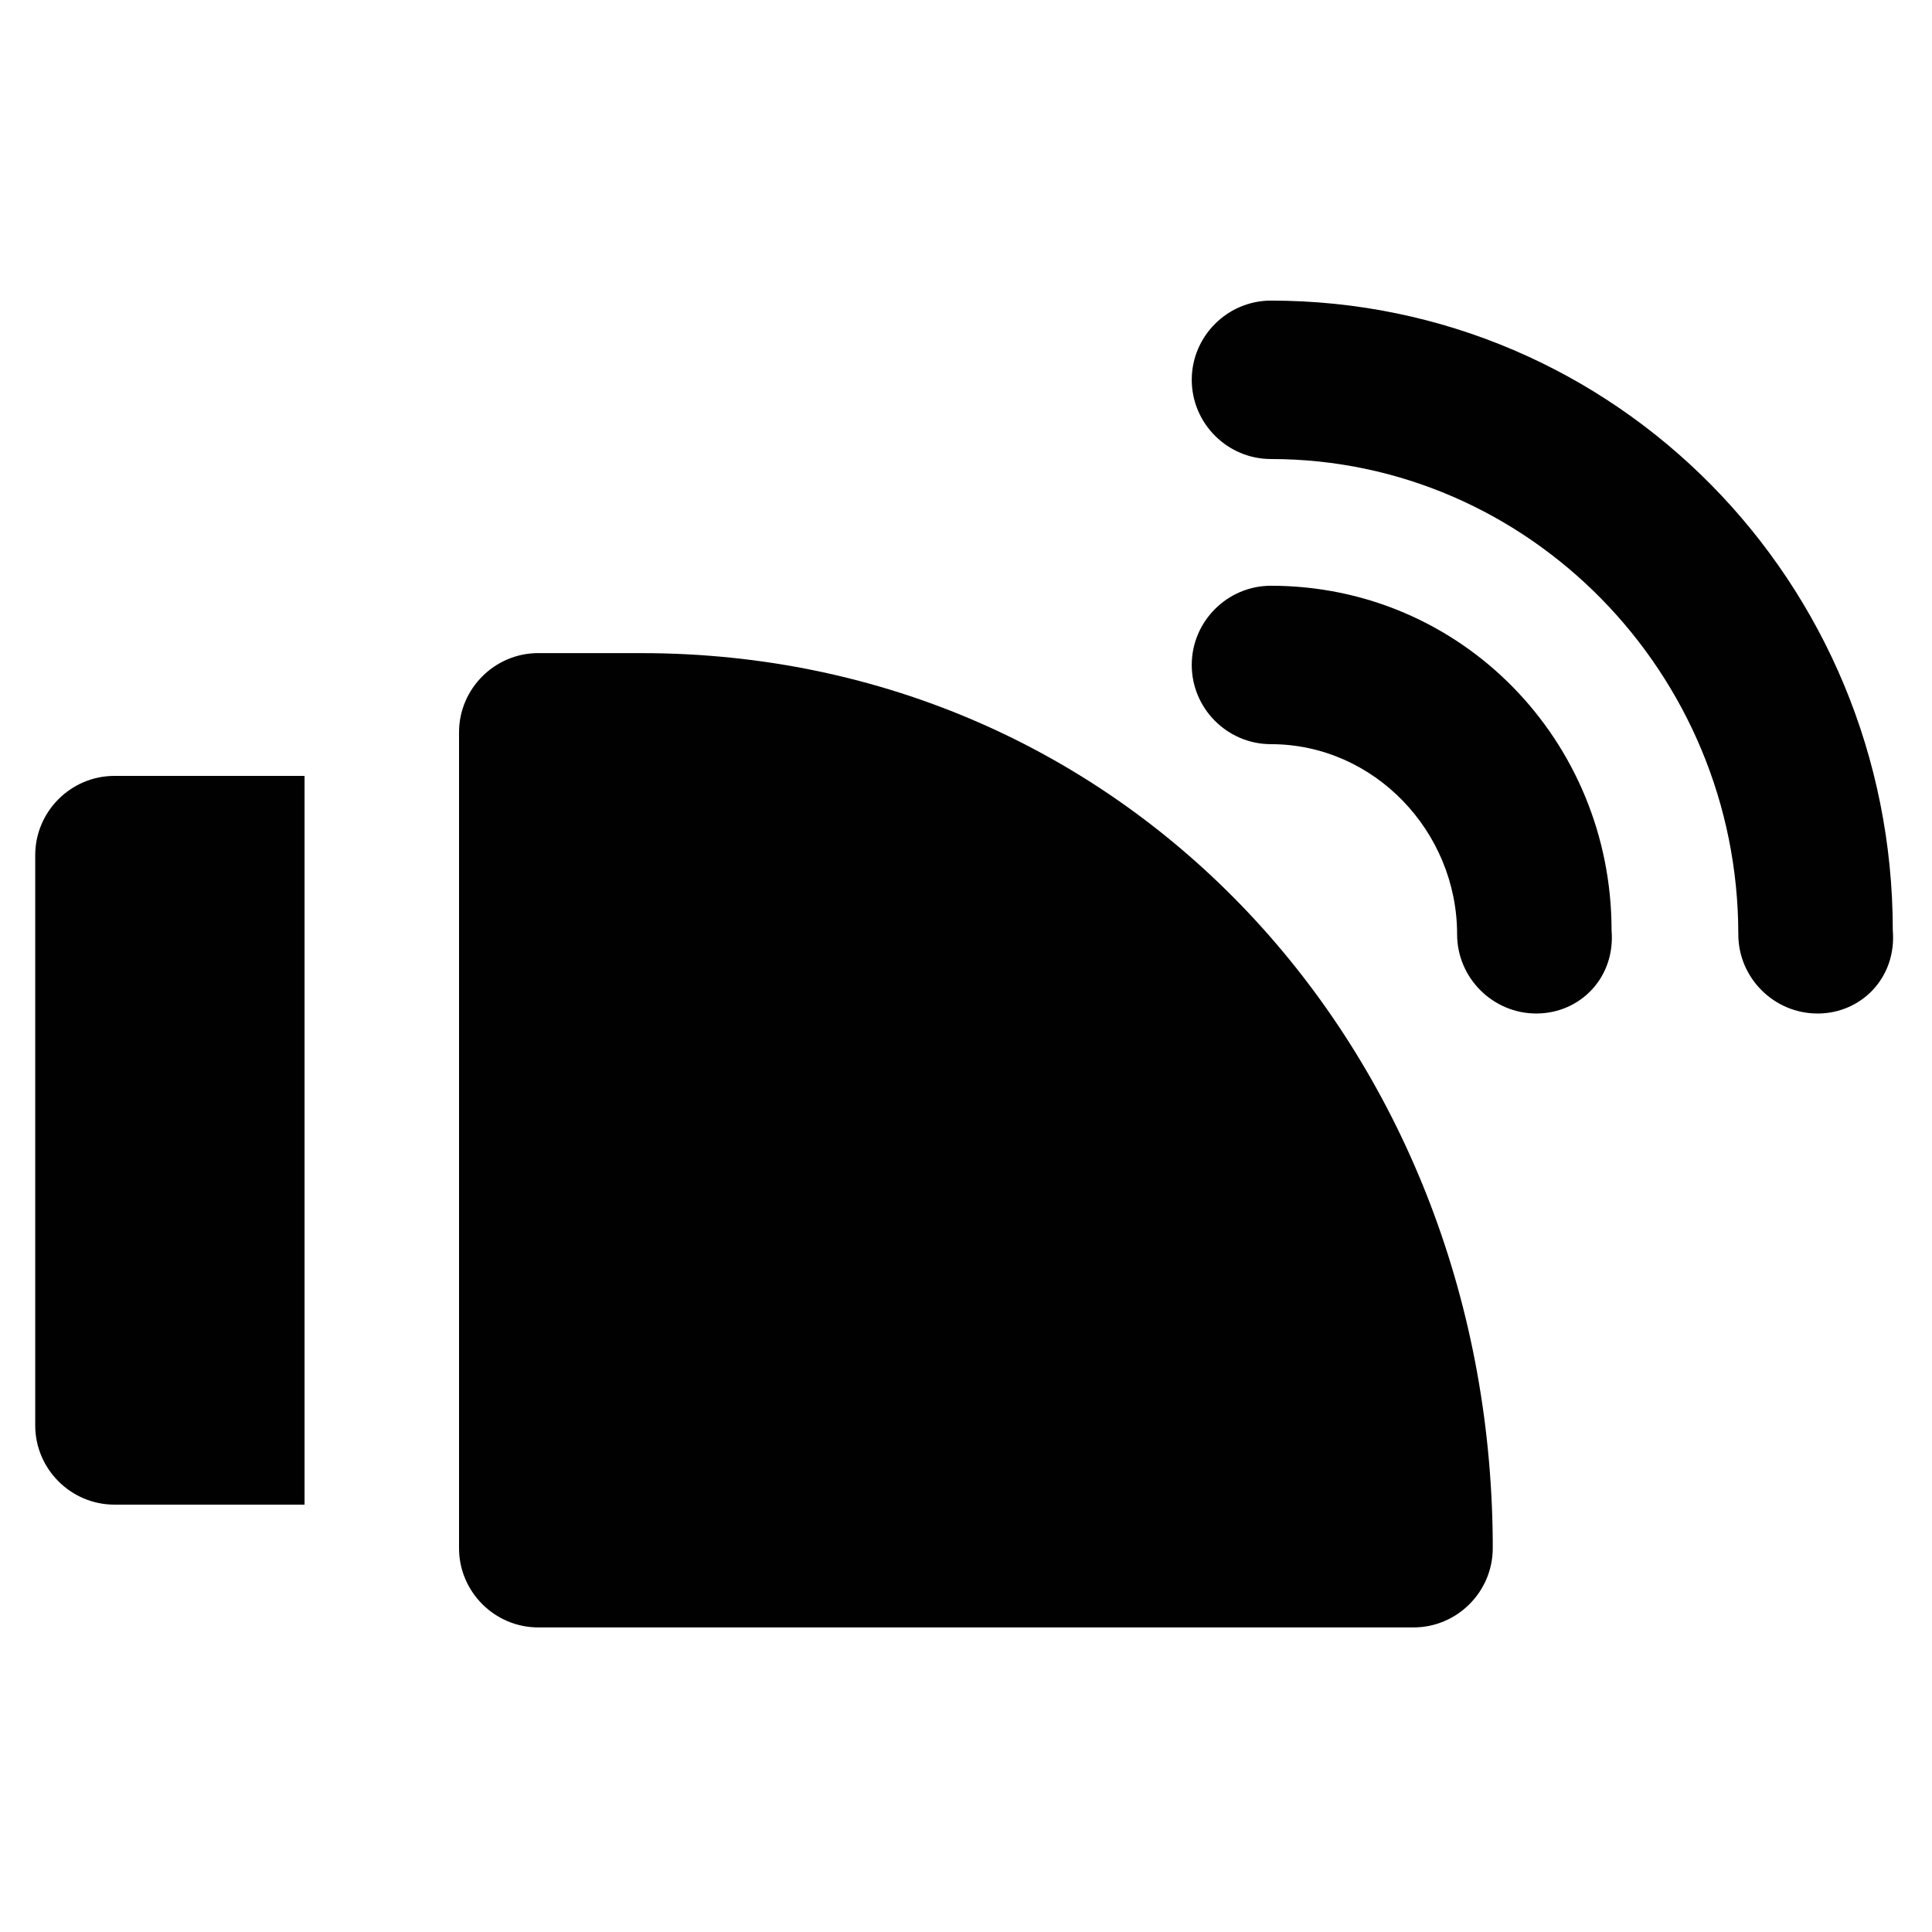
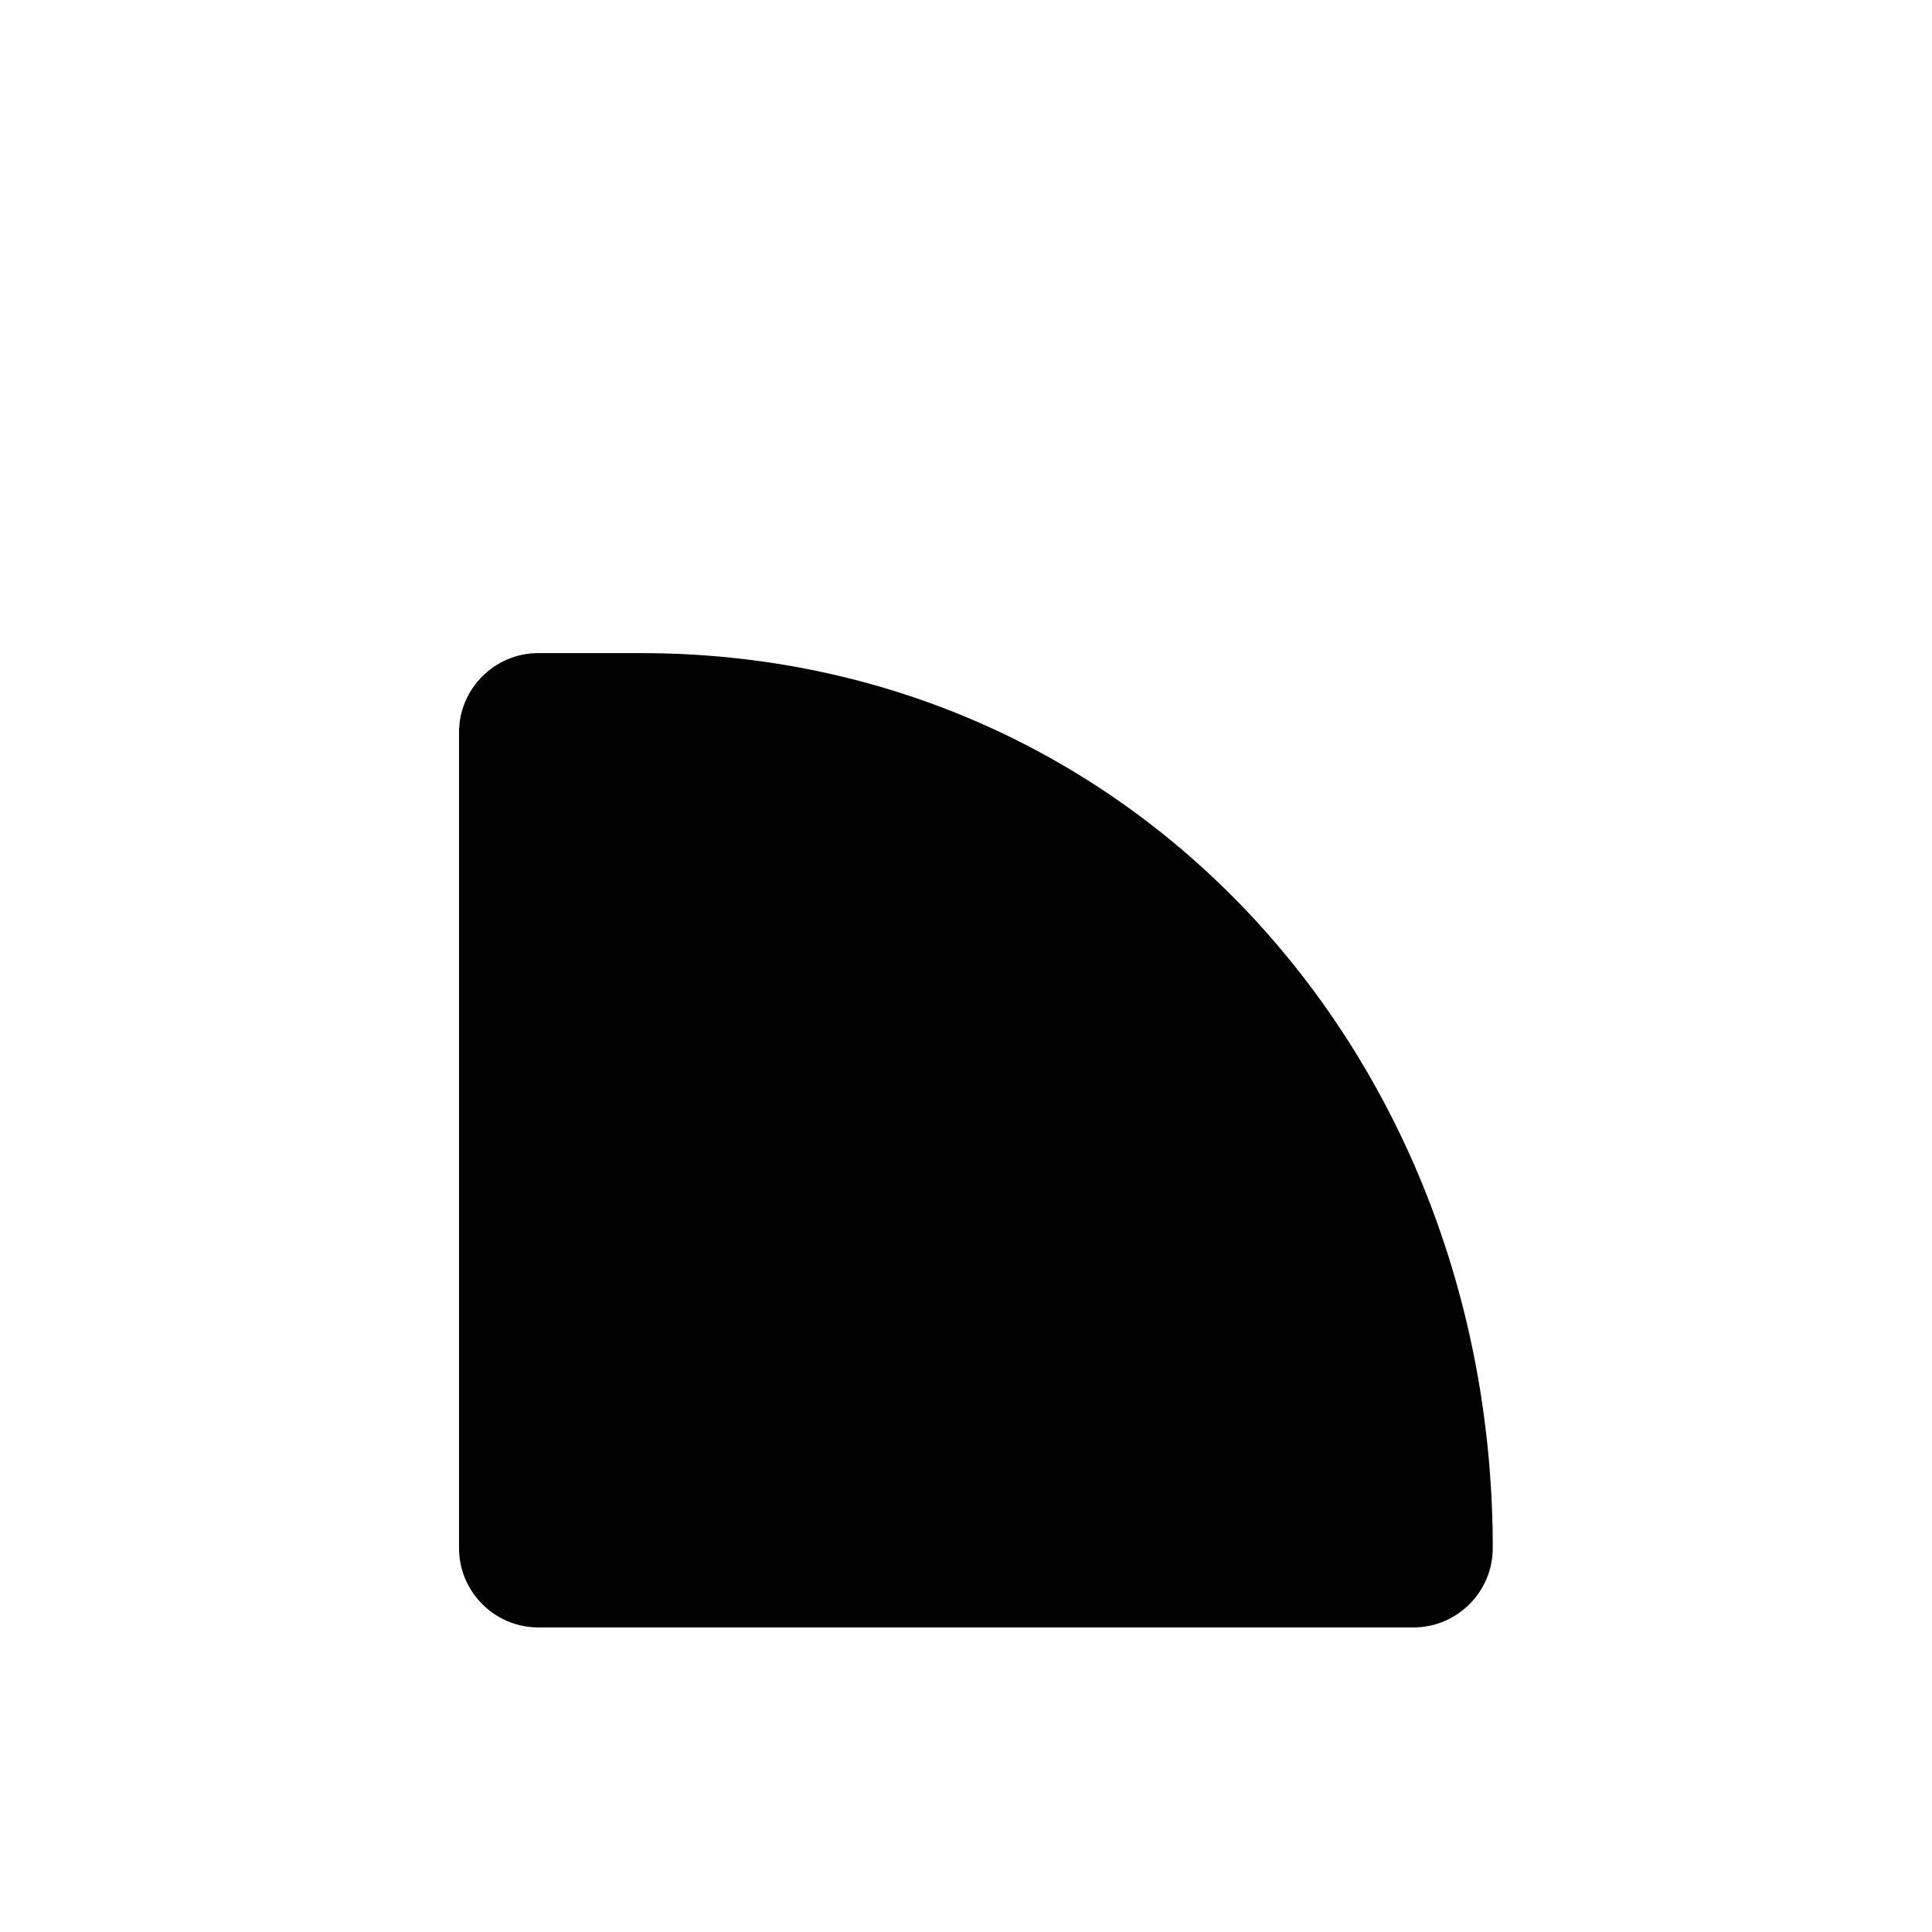
<svg xmlns="http://www.w3.org/2000/svg" width="800px" height="800px" version="1.1" viewBox="144 144 512 512">
  <g fill="#010101">
    <path d="m313.93 317.08h-27.289c-11.547 0-20.992 9.445-20.992 20.992v216.22c0 11.547 9.445 20.992 20.992 20.992h231.96c11.547 0 20.992-9.445 20.992-20.992v-2.098c-1.047-130.15-96.562-235.11-225.66-235.11z" />
-     <path d="m625.66 412.59c-11.547 0-20.992-9.445-20.992-20.992 0-69.273-55.629-125.95-123.85-125.95-11.547 0-20.992-9.445-20.992-20.992s9.445-20.992 20.992-20.992c91.316 0 164.79 74.523 164.79 166.89 1.047 12.598-8.402 22.043-19.945 22.043z" />
-     <path d="m551.14 412.59c-11.547 0-20.992-9.445-20.992-20.992 0-27.289-22.043-50.383-49.332-50.383-11.547 0-20.992-9.445-20.992-20.992 0-11.547 9.445-20.992 20.992-20.992 50.383 0 90.266 40.934 90.266 91.316 1.051 12.598-8.395 22.043-19.941 22.043z" />
-     <path d="m224.71 349.62h-50.383c-11.547 0-20.992 9.445-20.992 20.992v151.14c0 11.547 9.445 20.992 20.992 20.992h50.383z" />
  </g>
</svg>